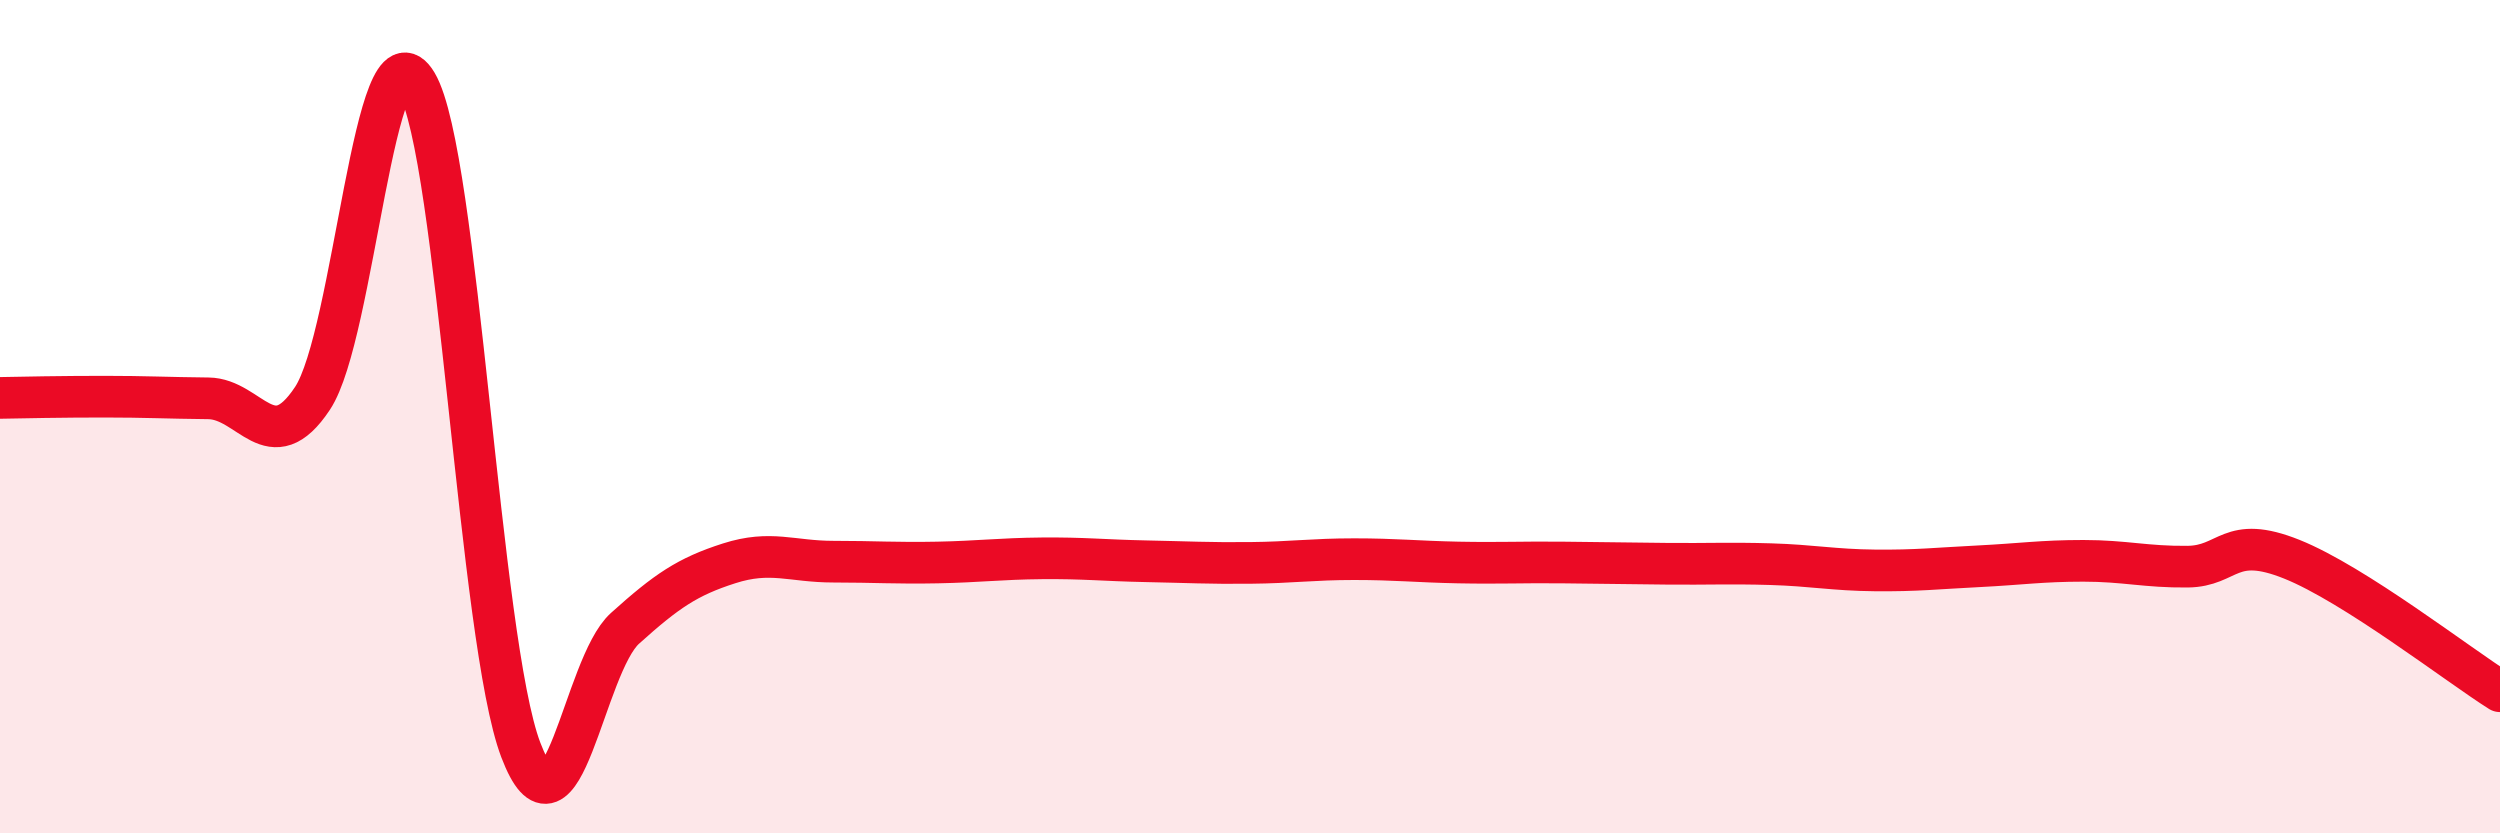
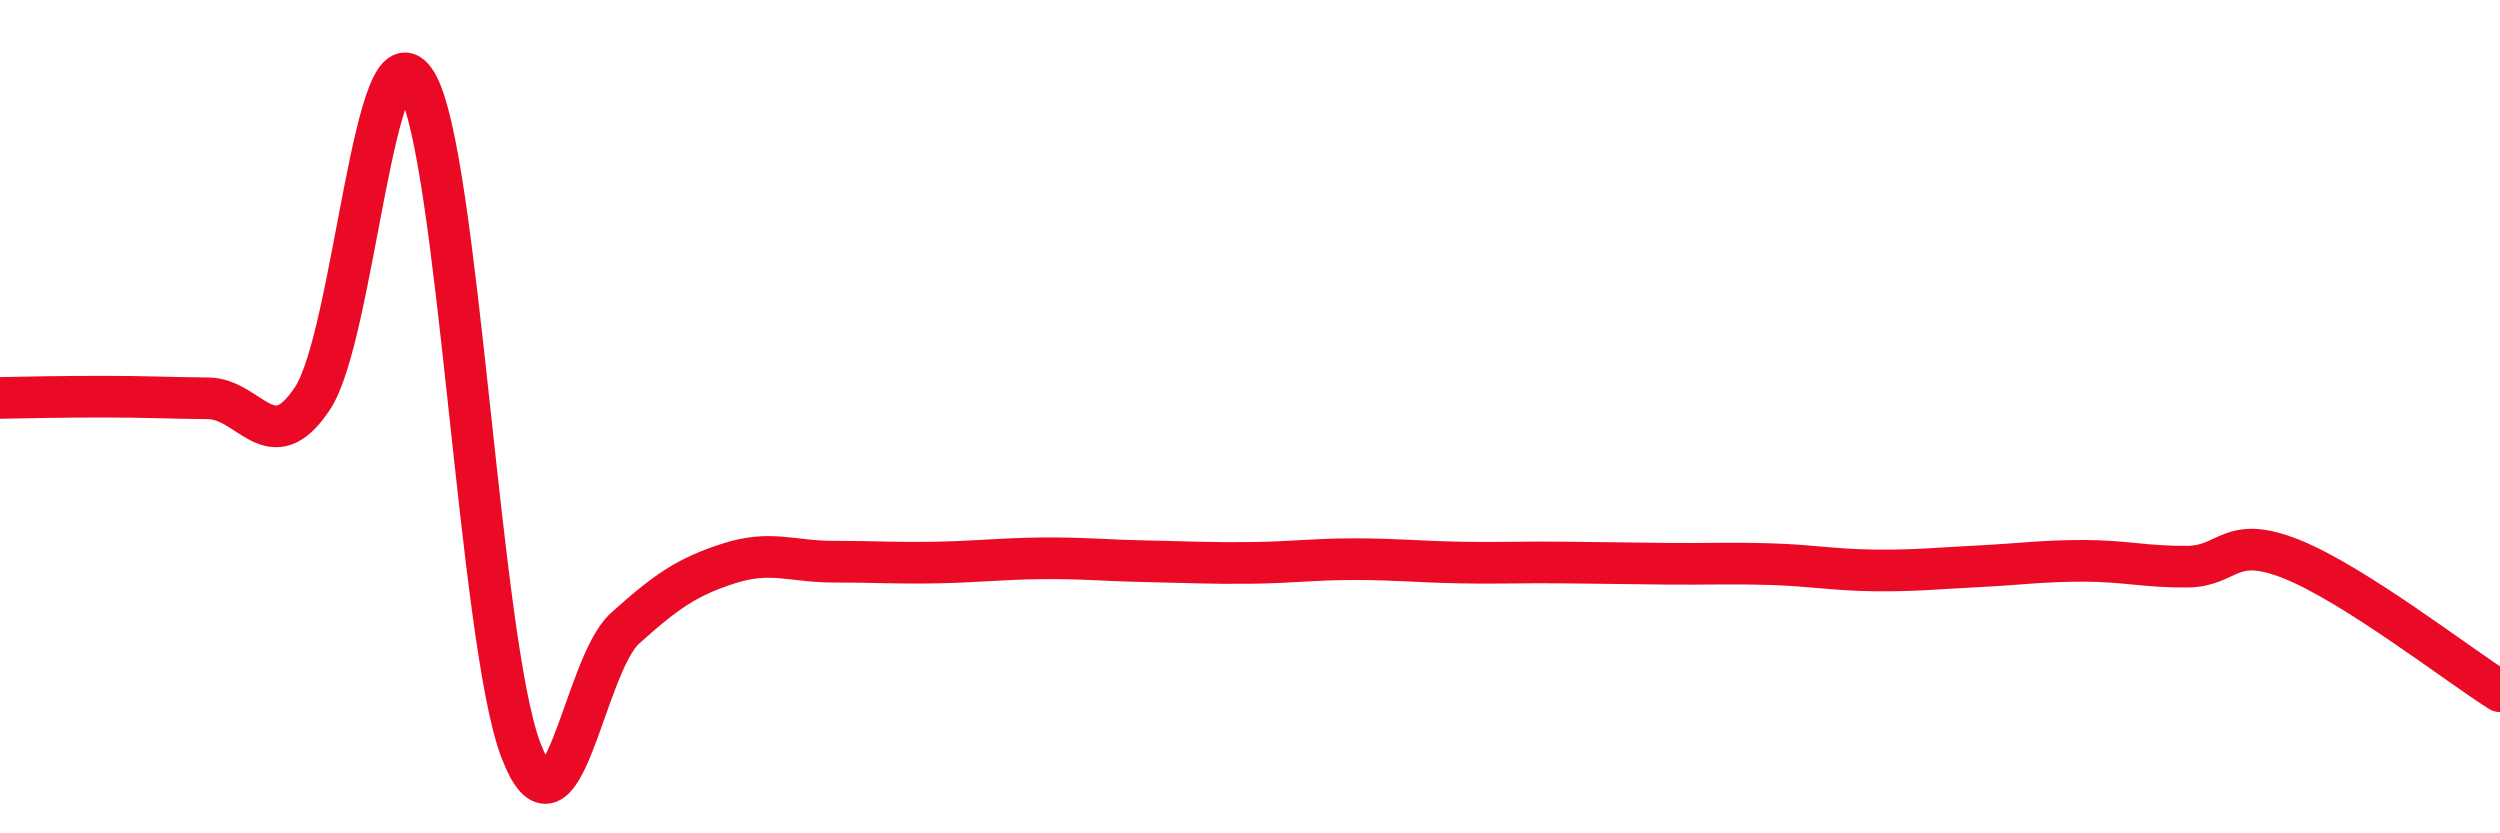
<svg xmlns="http://www.w3.org/2000/svg" width="60" height="20" viewBox="0 0 60 20">
-   <path d="M 0,9.55 C 0.5,9.54 1.5,9.52 2.5,9.52 C 3.5,9.52 4,9.55 5,9.56 C 6,9.57 6.5,11.07 7.5,9.56 C 8.5,8.05 9,0.31 10,2 C 11,3.69 11.5,15.38 12.5,18 C 13.5,20.62 14,15.98 15,15.08 C 16,14.18 16.5,13.84 17.5,13.52 C 18.5,13.2 19,13.48 20,13.48 C 21,13.48 21.5,13.52 22.5,13.5 C 23.5,13.48 24,13.41 25,13.4 C 26,13.39 26.5,13.45 27.5,13.47 C 28.5,13.49 29,13.52 30,13.51 C 31,13.5 31.5,13.42 32.5,13.42 C 33.5,13.42 34,13.48 35,13.5 C 36,13.52 36.5,13.49 37.5,13.5 C 38.5,13.51 39,13.52 40,13.53 C 41,13.54 41.5,13.51 42.5,13.54 C 43.5,13.57 44,13.68 45,13.69 C 46,13.7 46.5,13.64 47.5,13.59 C 48.5,13.54 49,13.46 50,13.46 C 51,13.46 51.5,13.61 52.5,13.6 C 53.5,13.59 53.5,12.82 55,13.42 C 56.5,14.02 59,15.96 60,16.59L60 20L0 20Z" fill="#EB0A25" opacity="0.1" stroke-linecap="round" stroke-linejoin="round" />
  <path d="M 0,9.55 C 0.5,9.54 1.5,9.52 2.5,9.52 C 3.5,9.52 4,9.55 5,9.56 C 6,9.57 6.5,11.07 7.5,9.56 C 8.5,8.05 9,0.31 10,2 C 11,3.69 11.5,15.38 12.5,18 C 13.5,20.62 14,15.98 15,15.08 C 16,14.18 16.5,13.84 17.5,13.52 C 18.5,13.2 19,13.48 20,13.48 C 21,13.48 21.5,13.52 22.5,13.5 C 23.5,13.48 24,13.41 25,13.4 C 26,13.39 26.5,13.45 27.5,13.47 C 28.5,13.49 29,13.52 30,13.51 C 31,13.5 31.5,13.42 32.5,13.42 C 33.5,13.42 34,13.48 35,13.5 C 36,13.52 36.5,13.49 37.5,13.5 C 38.5,13.51 39,13.52 40,13.53 C 41,13.54 41.5,13.51 42.5,13.54 C 43.5,13.57 44,13.68 45,13.69 C 46,13.7 46.5,13.64 47.5,13.59 C 48.5,13.54 49,13.46 50,13.46 C 51,13.46 51.5,13.61 52.5,13.6 C 53.5,13.59 53.5,12.82 55,13.42 C 56.5,14.02 59,15.96 60,16.59" stroke="#EB0A25" stroke-width="1" fill="none" stroke-linecap="round" stroke-linejoin="round" />
</svg>